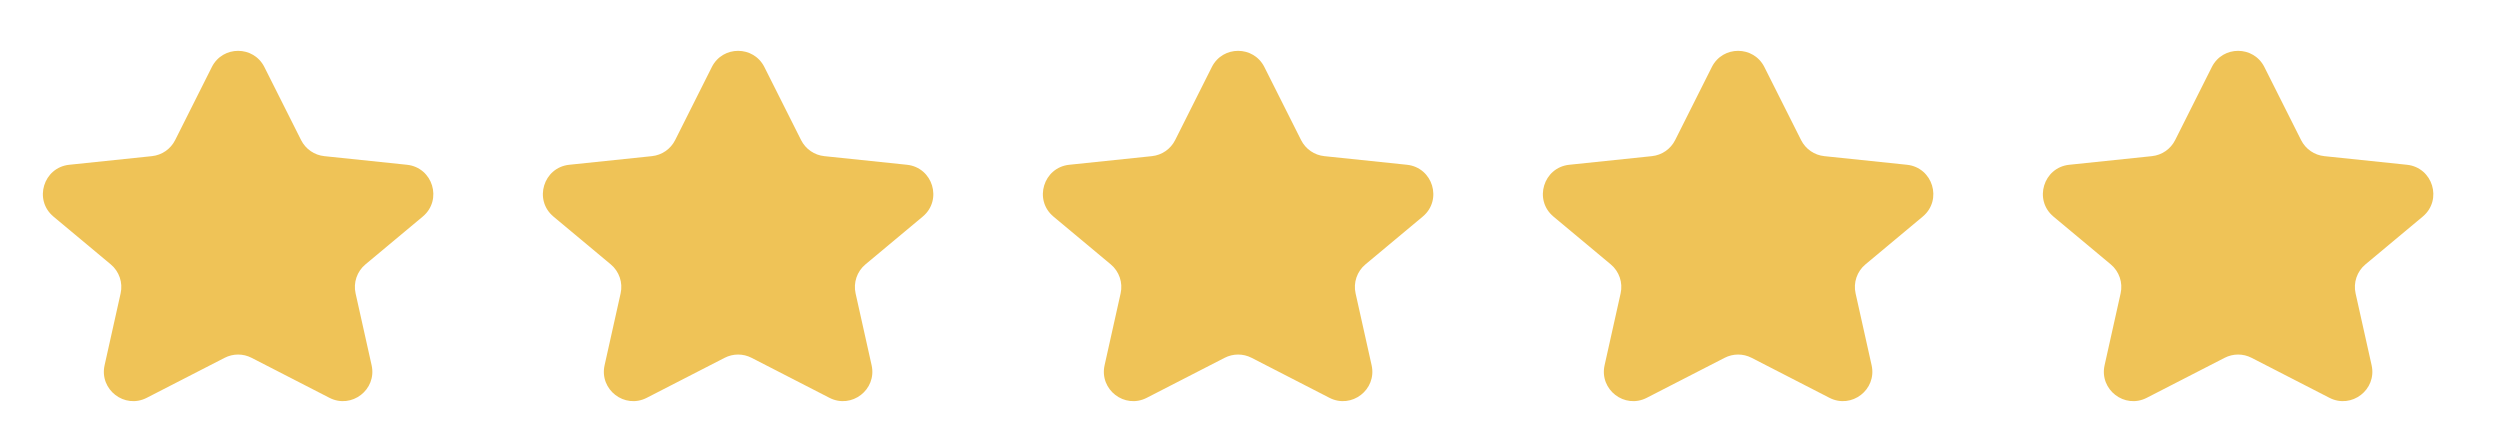
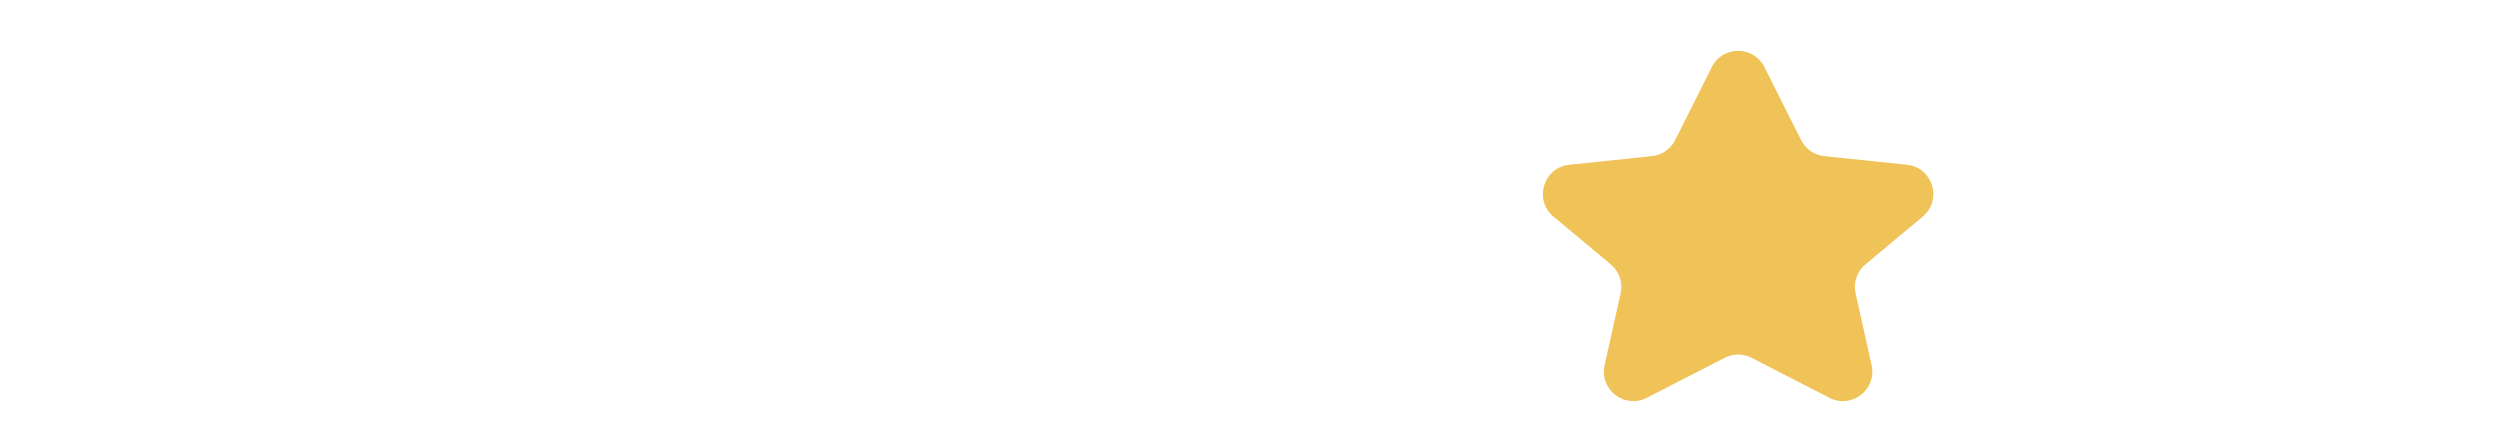
<svg xmlns="http://www.w3.org/2000/svg" width="85" height="15" viewBox="0 0 85 15" fill="none">
-   <path d="M7.202 2.28C7.571 1.545 8.62 1.545 8.989 2.28L10.237 4.763C10.39 5.068 10.688 5.274 11.027 5.309L13.836 5.602C14.716 5.694 15.052 6.798 14.373 7.364L12.425 8.989C12.138 9.229 12.008 9.609 12.09 9.975L12.635 12.419C12.819 13.246 11.956 13.913 11.202 13.526L8.552 12.165C8.266 12.018 7.926 12.018 7.639 12.165L4.989 13.526C4.235 13.913 3.372 13.246 3.556 12.419L4.101 9.975C4.183 9.609 4.053 9.229 3.766 8.989L1.818 7.364C1.139 6.798 1.476 5.694 2.355 5.602L5.165 5.309C5.504 5.274 5.802 5.068 5.955 4.763L7.202 2.28Z" fill="#EFC357" />
-   <path d="M41.202 2.28C41.571 1.545 42.62 1.545 42.989 2.28L44.237 4.763C44.39 5.068 44.688 5.274 45.027 5.309L47.836 5.602C48.715 5.694 49.052 6.798 48.373 7.364L46.425 8.989C46.138 9.229 46.008 9.609 46.09 9.975L46.635 12.419C46.819 13.246 45.956 13.913 45.202 13.526L42.553 12.165C42.266 12.018 41.926 12.018 41.639 12.165L38.989 13.526C38.235 13.913 37.372 13.246 37.556 12.419L38.101 9.975C38.183 9.609 38.053 9.229 37.766 8.989L35.818 7.364C35.139 6.798 35.476 5.694 36.355 5.602L39.165 5.309C39.504 5.274 39.802 5.068 39.955 4.763L41.202 2.28Z" fill="#EFC357" />
-   <path d="M24.202 2.28C24.571 1.545 25.62 1.545 25.989 2.28L27.237 4.763C27.39 5.068 27.688 5.274 28.027 5.309L30.836 5.602C31.715 5.694 32.052 6.798 31.373 7.364L29.425 8.989C29.138 9.229 29.009 9.609 29.09 9.975L29.635 12.419C29.819 13.246 28.956 13.913 28.202 13.526L25.552 12.165C25.266 12.018 24.926 12.018 24.639 12.165L21.989 13.526C21.235 13.913 20.372 13.246 20.556 12.419L21.101 9.975C21.183 9.609 21.053 9.229 20.766 8.989L18.818 7.364C18.139 6.798 18.476 5.694 19.355 5.602L22.165 5.309C22.504 5.274 22.802 5.068 22.955 4.763L24.202 2.28Z" fill="#EFC357" />
  <path d="M58.202 2.28C58.571 1.545 59.62 1.545 59.989 2.28L61.237 4.763C61.39 5.068 61.688 5.274 62.027 5.309L64.836 5.602C65.716 5.694 66.052 6.798 65.373 7.364L63.425 8.989C63.138 9.229 63.008 9.609 63.09 9.975L63.635 12.419C63.819 13.246 62.956 13.913 62.202 13.526L59.553 12.165C59.266 12.018 58.926 12.018 58.639 12.165L55.989 13.526C55.235 13.913 54.372 13.246 54.556 12.419L55.101 9.975C55.183 9.609 55.053 9.229 54.766 8.989L52.818 7.364C52.139 6.798 52.476 5.694 53.355 5.602L56.165 5.309C56.504 5.274 56.802 5.068 56.955 4.763L58.202 2.28Z" fill="#EFC357" />
-   <path d="M75.202 2.28C75.571 1.545 76.62 1.545 76.989 2.28L78.237 4.763C78.39 5.068 78.688 5.274 79.027 5.309L81.836 5.602C82.716 5.694 83.052 6.798 82.373 7.364L80.425 8.989C80.138 9.229 80.008 9.609 80.09 9.975L80.635 12.419C80.819 13.246 79.956 13.913 79.202 13.526L76.552 12.165C76.266 12.018 75.926 12.018 75.639 12.165L72.989 13.526C72.235 13.913 71.372 13.246 71.556 12.419L72.101 9.975C72.183 9.609 72.053 9.229 71.766 8.989L69.818 7.364C69.139 6.798 69.476 5.694 70.355 5.602L73.165 5.309C73.504 5.274 73.802 5.068 73.955 4.763L75.202 2.28Z" fill="#EFC357" />
</svg>